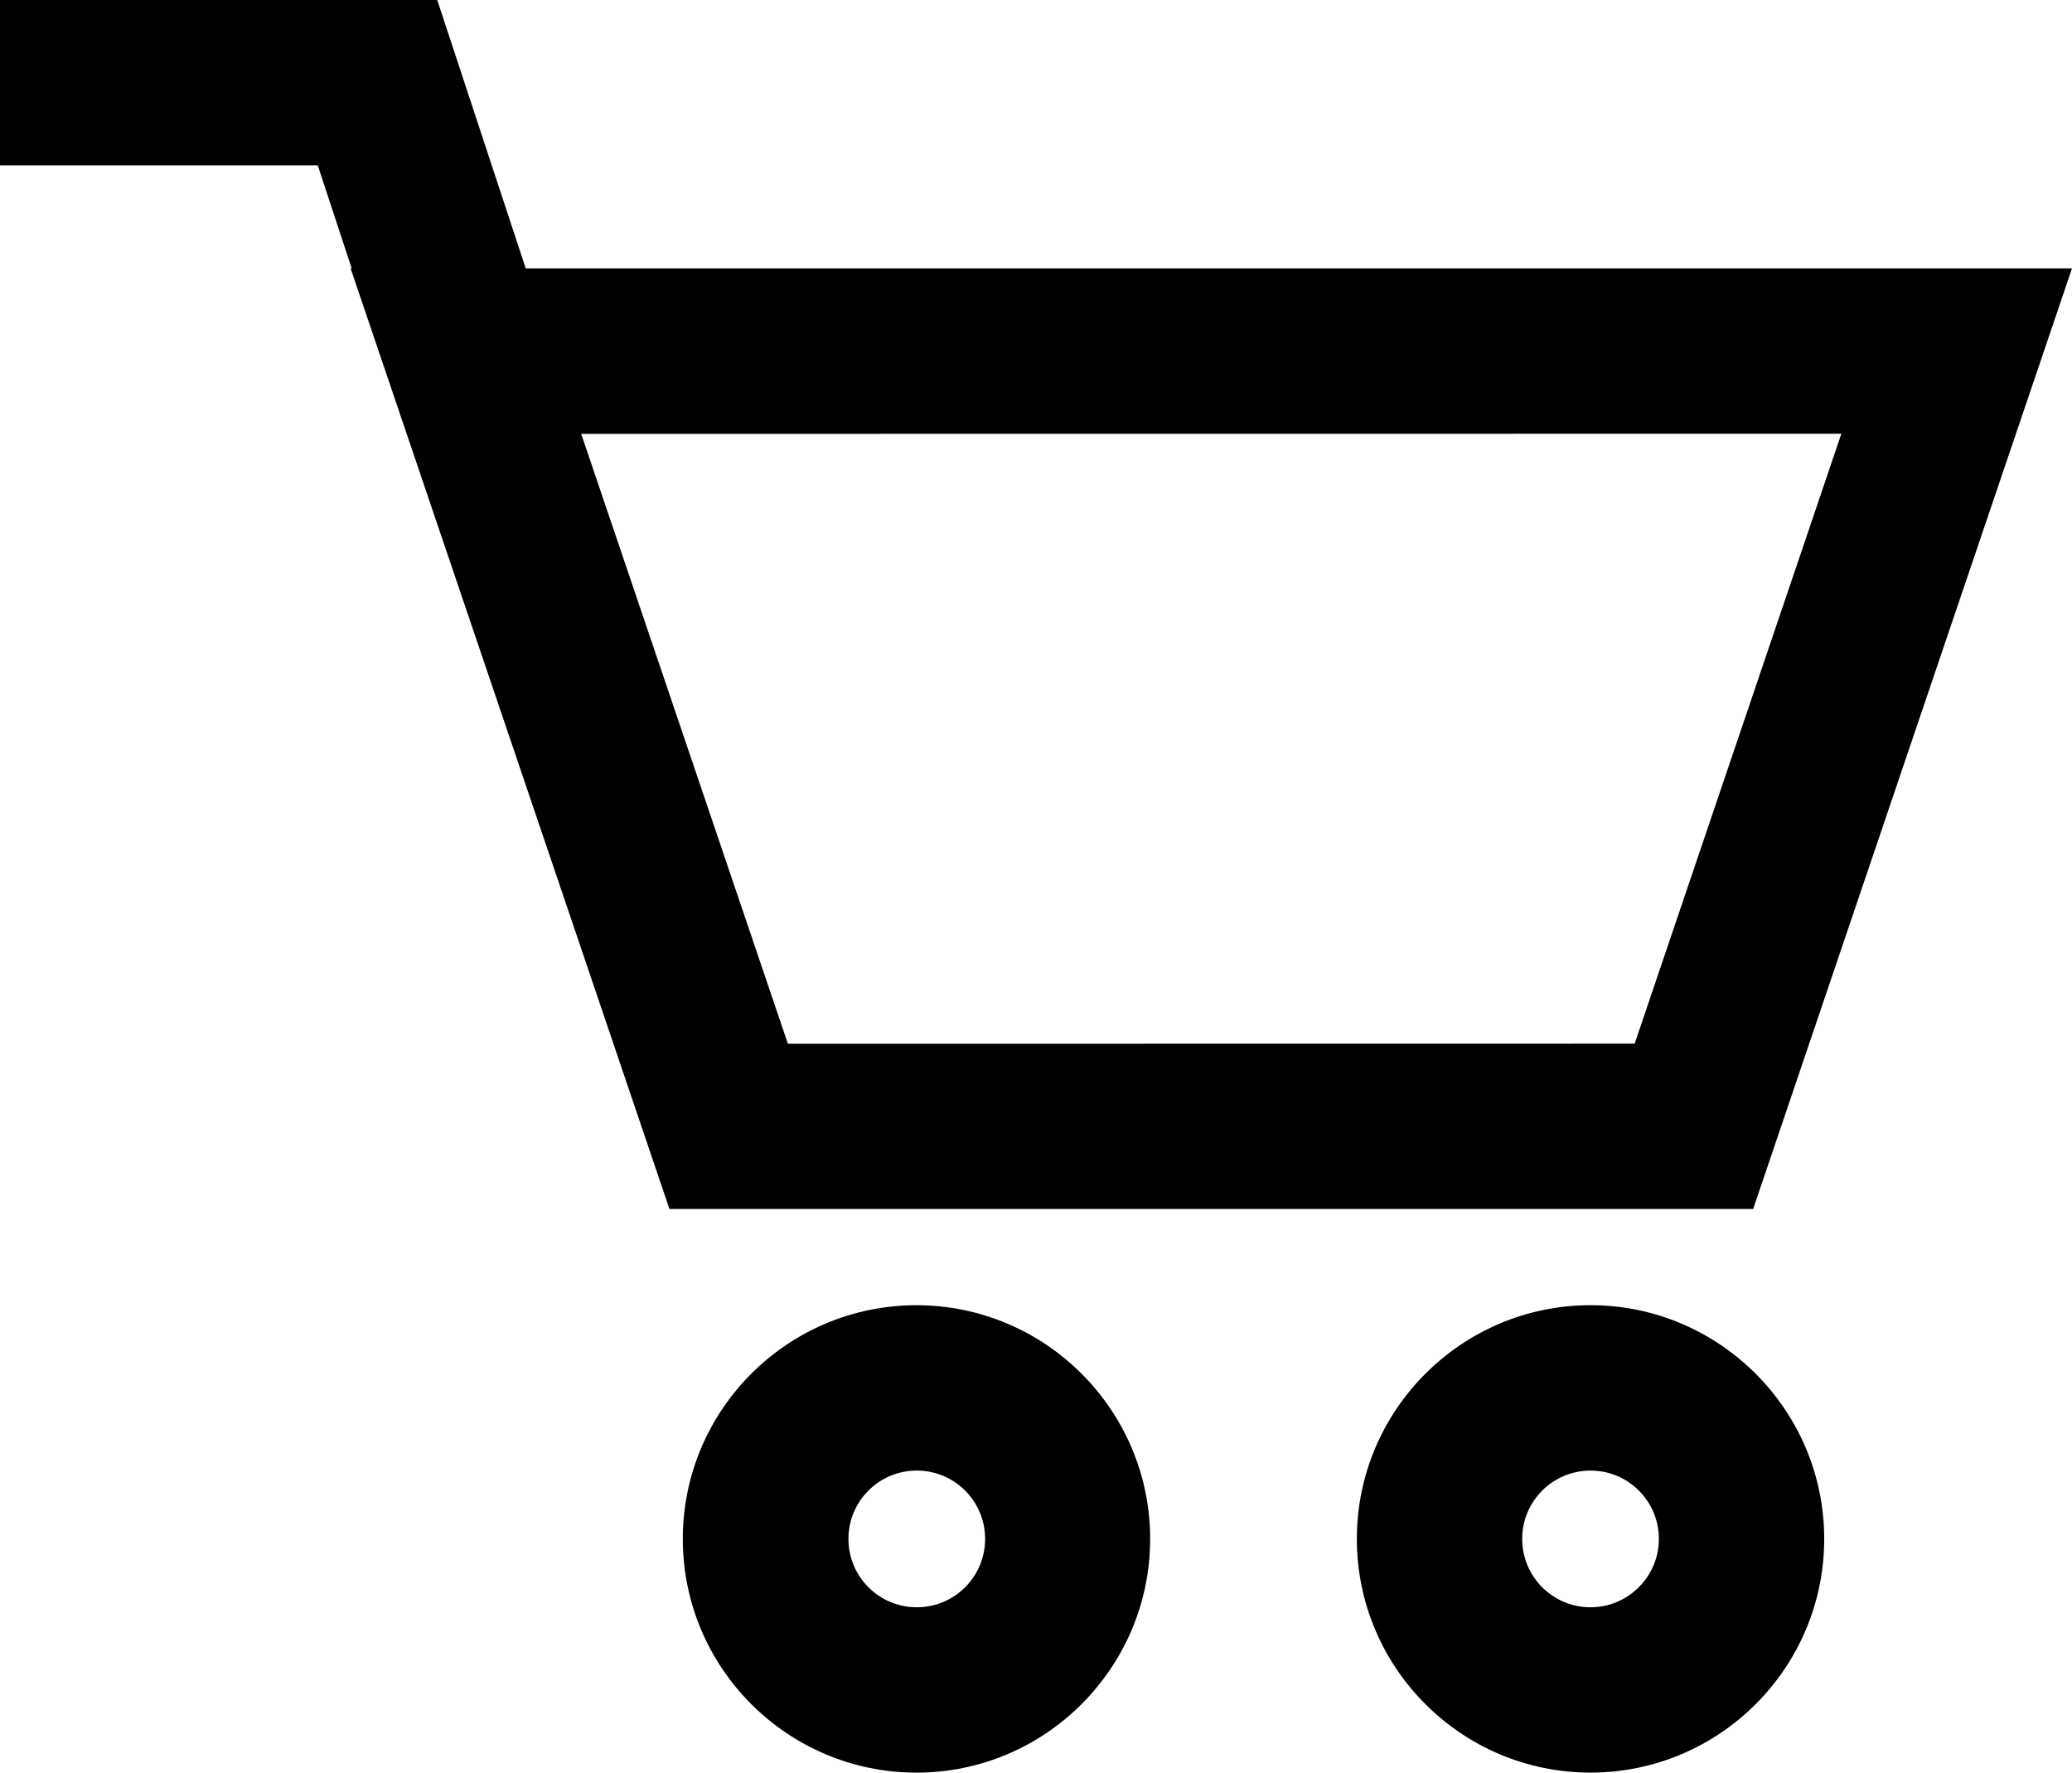
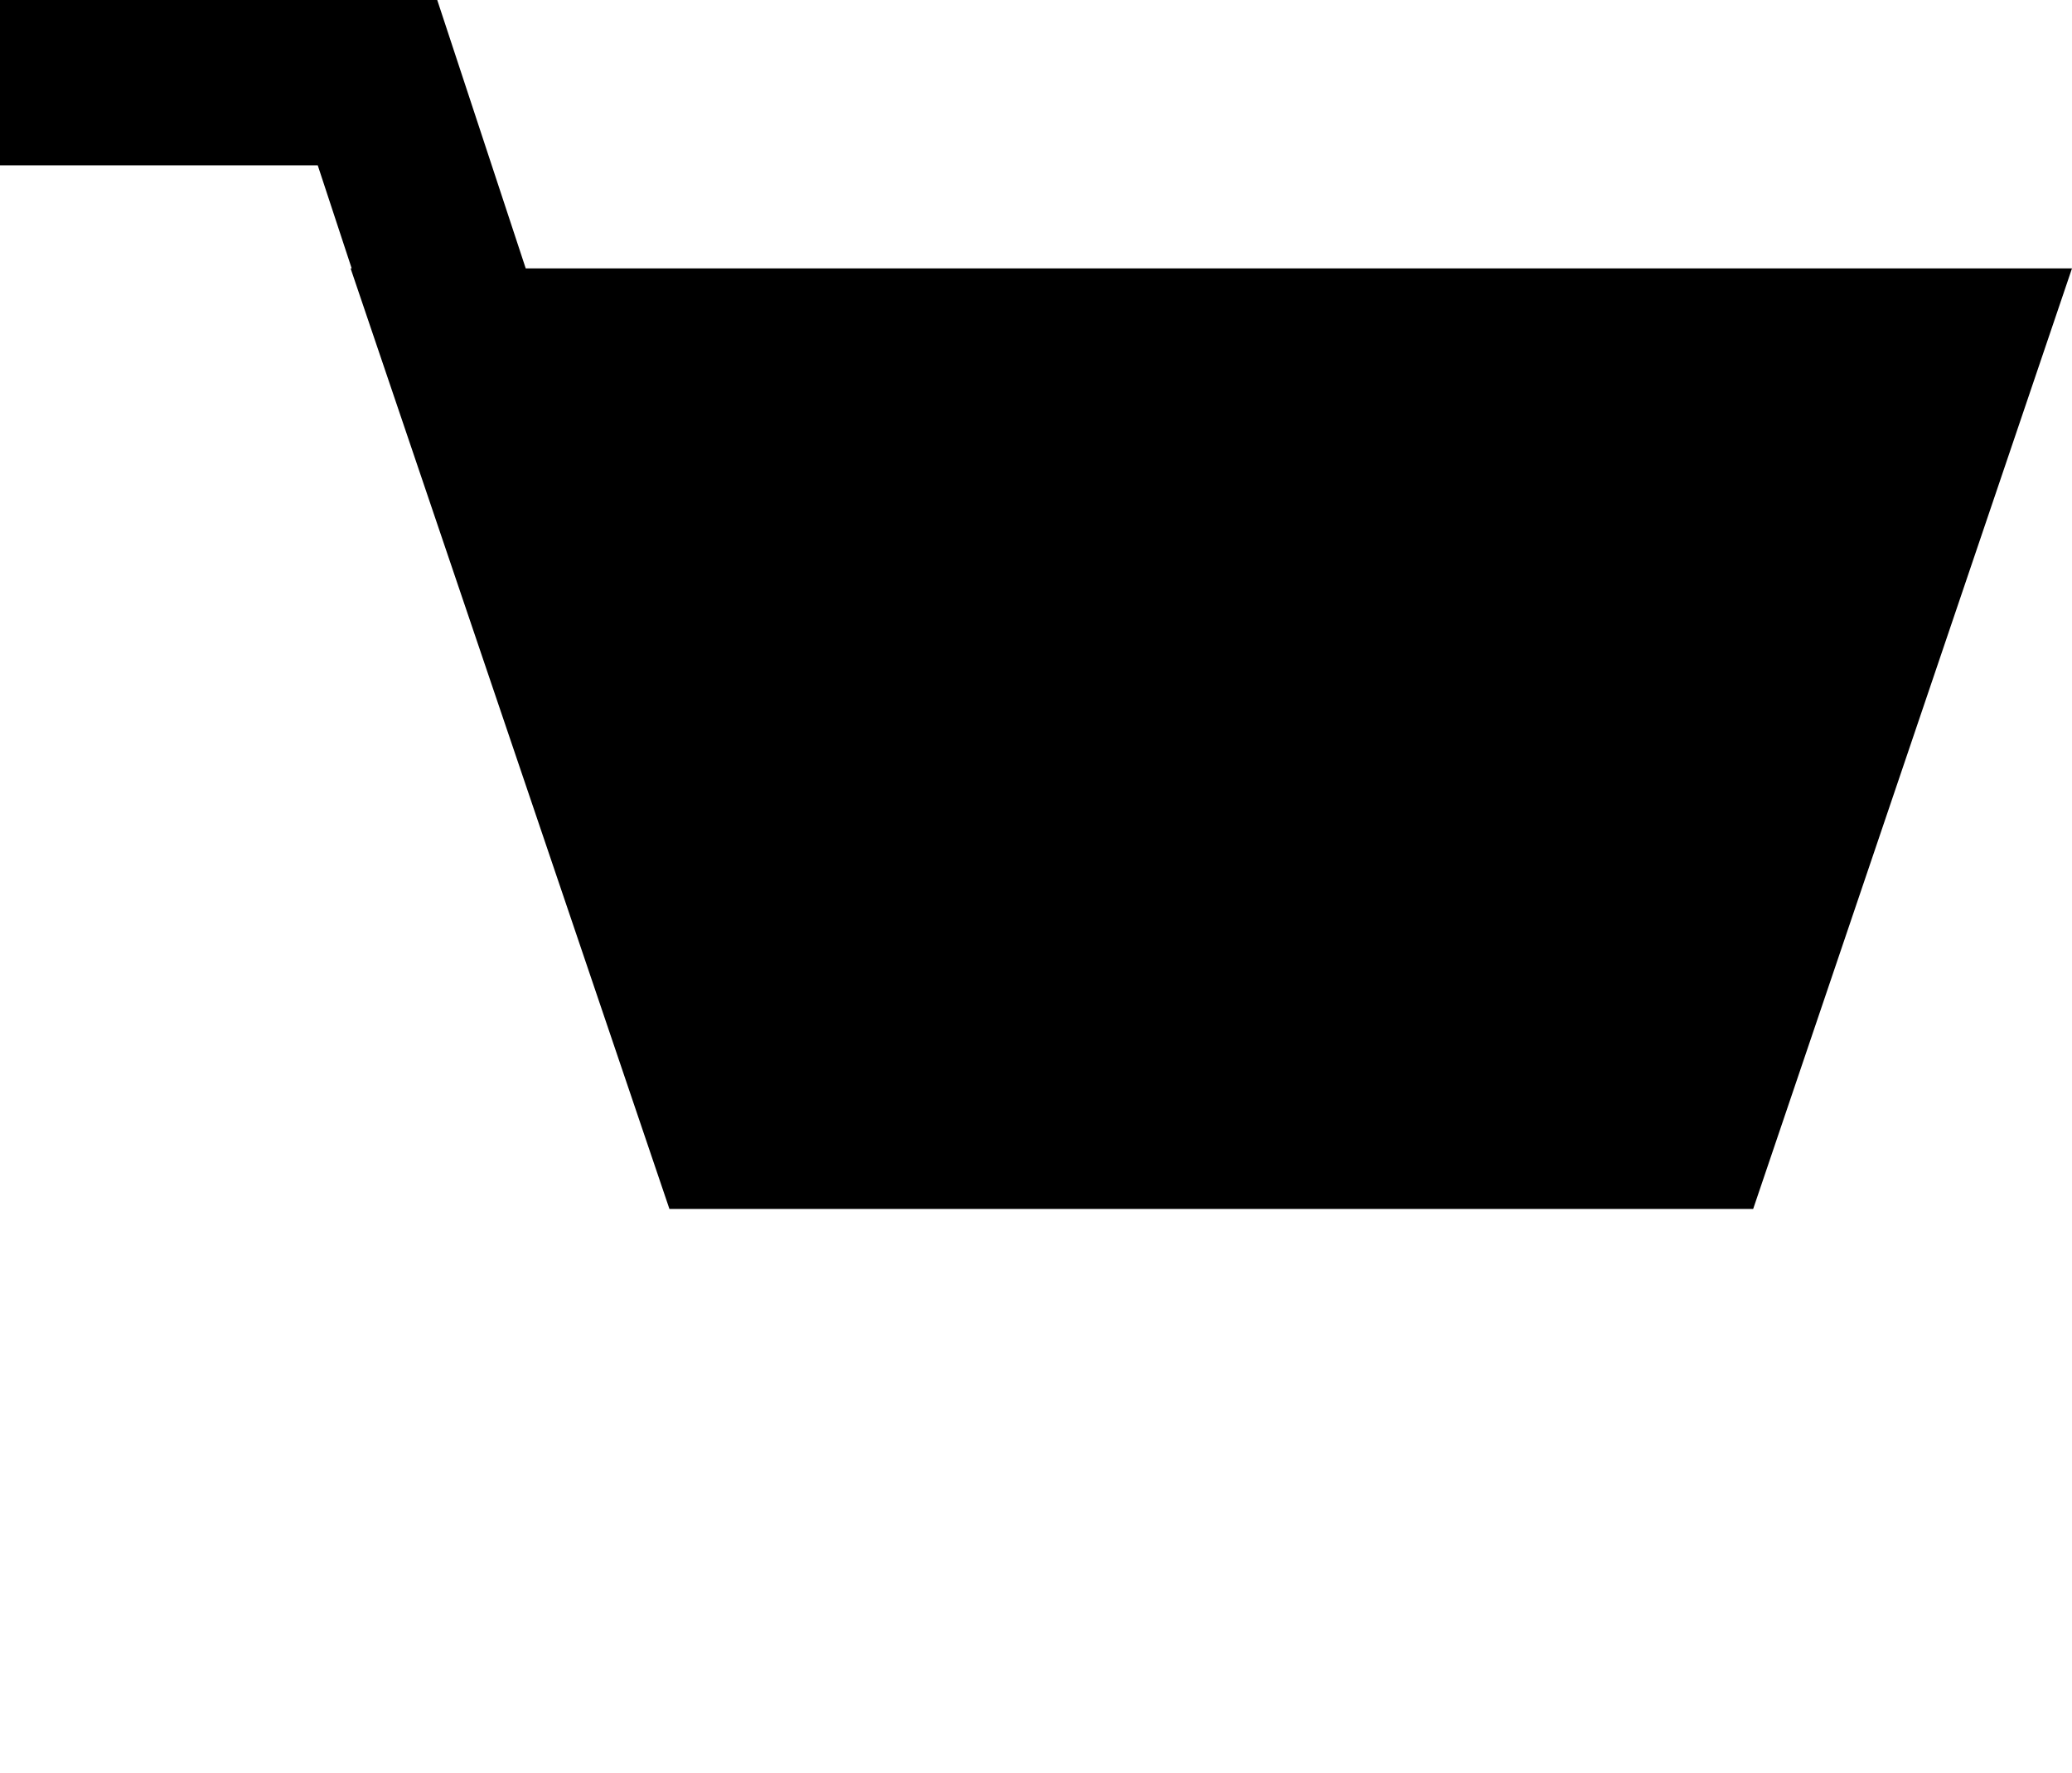
<svg xmlns="http://www.w3.org/2000/svg" id="_レイヤー_2" data-name="レイヤー 2" width="75.191" height="64.321" viewBox="0 0 75.191 64.321">
  <g id="_レイヤー_1-2" data-name="レイヤー 1">
-     <path d="M12.762,9.738h-.039l11.57,34.129h39.328l11.57-34.129H19.078L15.867,0H0v6h11.531l1.231,3.738ZM66.821,15.738l-7.5,22.129-30.73.004-7.5-22.129,45.73-.004Z" />
-     <path d="M41.738,55.84c0-4.672-3.801-8.48-8.48-8.48s-8.48,3.801-8.48,8.48,3.801,8.48,8.48,8.48,8.48-3.809,8.48-8.48ZM30.789,55.84c0-1.371,1.109-2.48,2.48-2.48s2.48,1.109,2.48,2.48-1.109,2.48-2.48,2.48-2.48-1.109-2.48-2.48Z" />
-     <path d="M57.719,47.359c-4.672,0-8.48,3.801-8.48,8.48s3.801,8.48,8.48,8.48,8.48-3.801,8.48-8.48-3.809-8.48-8.48-8.48ZM57.719,58.32c-1.371,0-2.48-1.109-2.48-2.48s1.109-2.48,2.48-2.48,2.48,1.109,2.48,2.48-1.121,2.48-2.48,2.48Z" />
+     <path d="M12.762,9.738h-.039l11.57,34.129h39.328l11.57-34.129H19.078L15.867,0H0v6h11.531l1.231,3.738ZM66.821,15.738Z" />
  </g>
</svg>